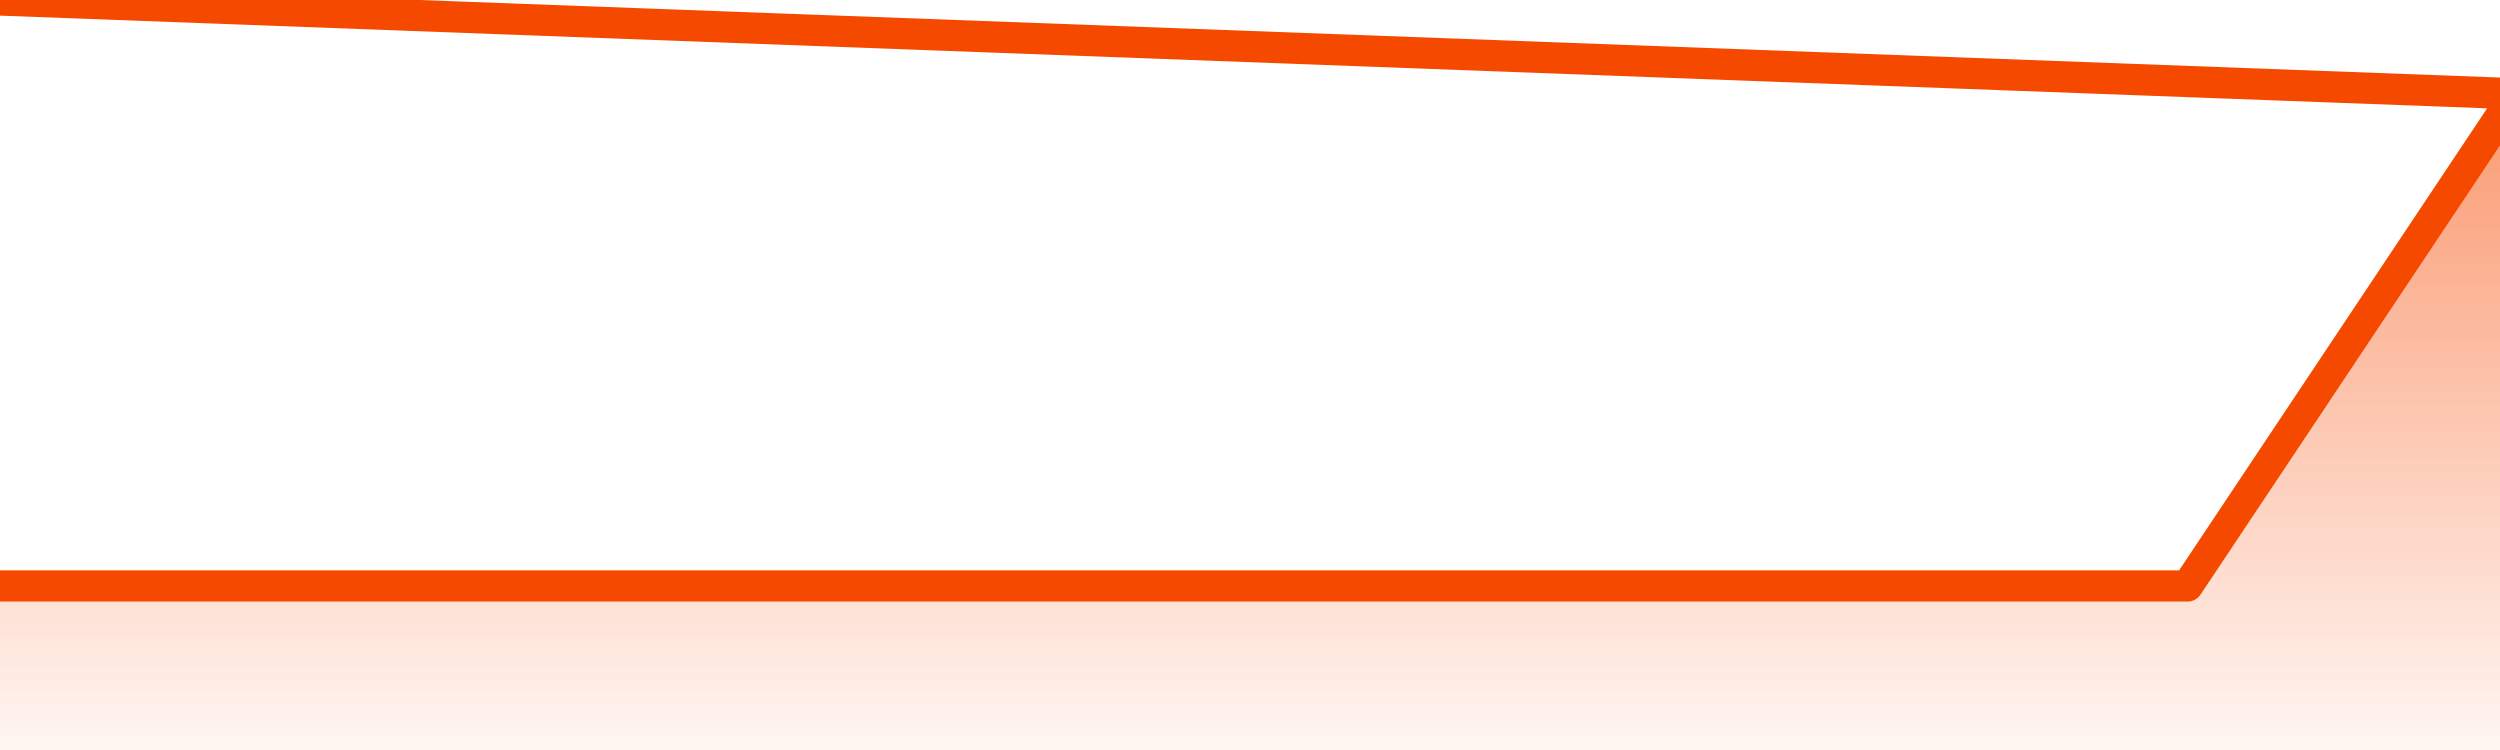
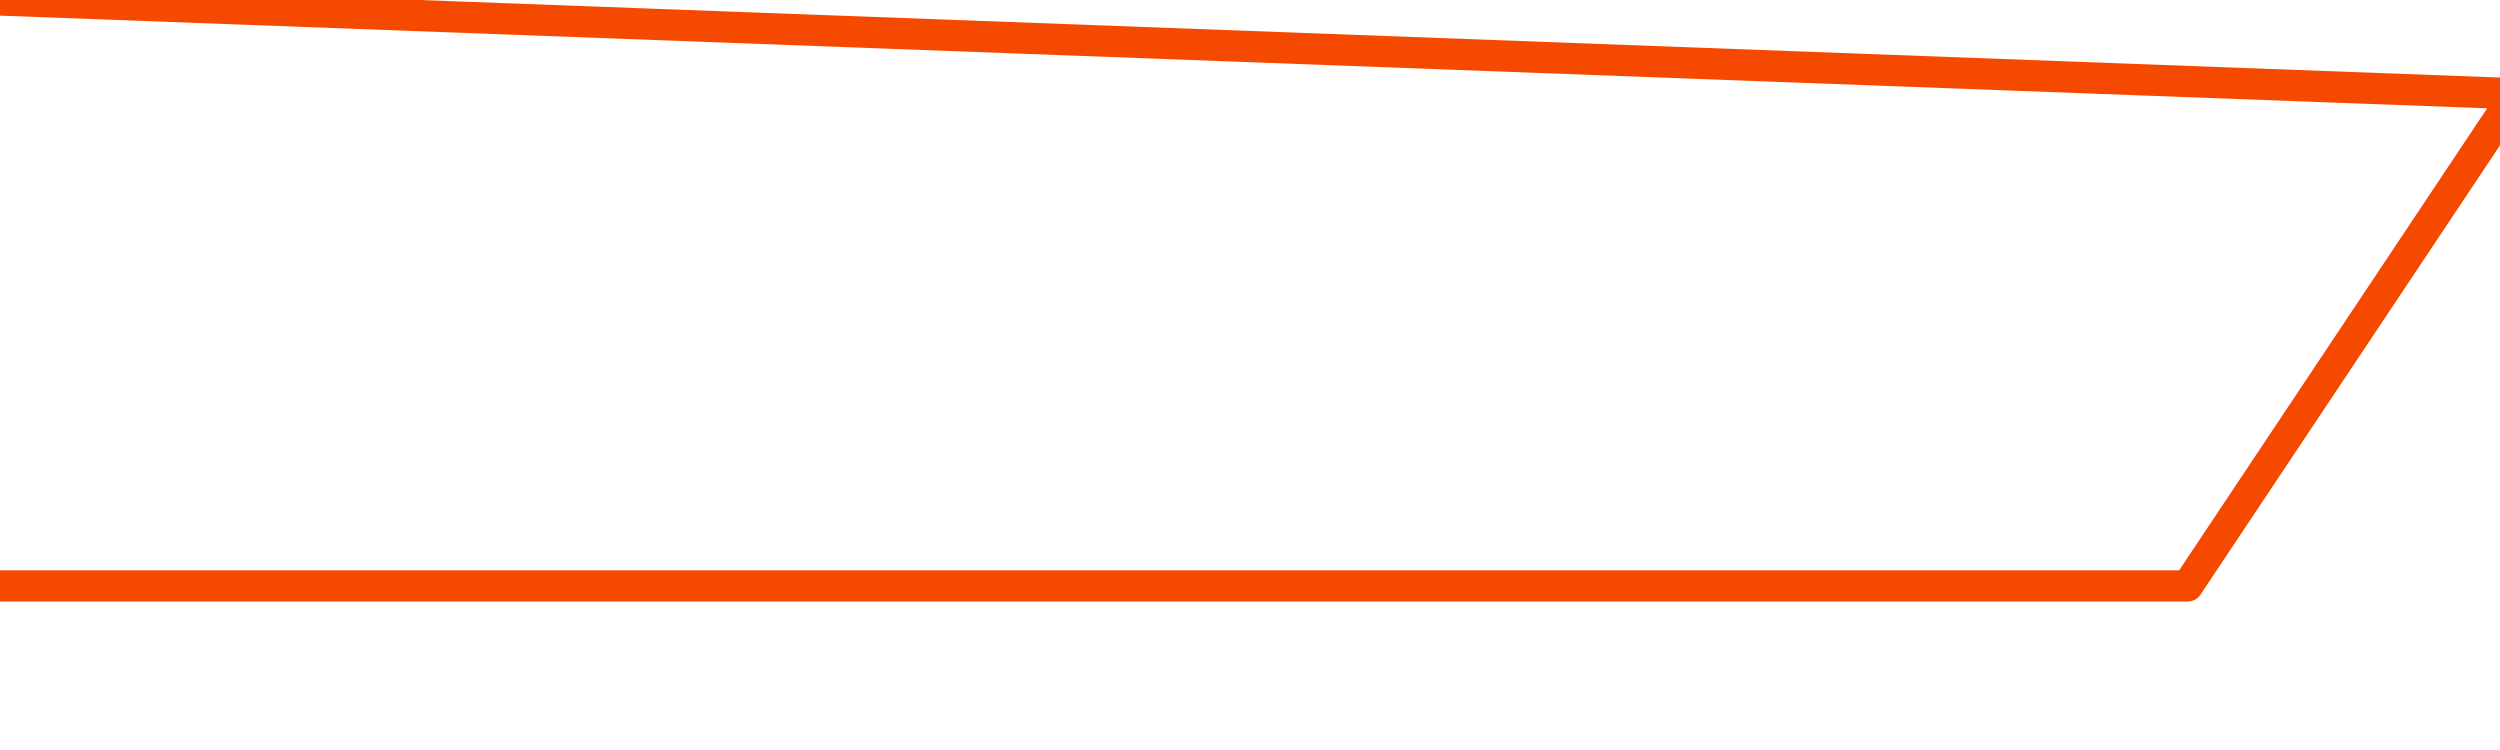
<svg xmlns="http://www.w3.org/2000/svg" version="1.1" width="80" height="24" viewBox="0 0 80 24">
  <defs>
    <linearGradient x1=".5" x2=".5" y2="1" id="gradient">
      <stop offset="0" stop-color="#F64900" />
      <stop offset="1" stop-color="#f64900" stop-opacity="0" />
    </linearGradient>
  </defs>
-   <path fill="url(#gradient)" fill-opacity="0.56" stroke="none" d="M 0,26 0.0,18.75 3.5,18.75 7.0,18.75 10.5,18.75 14.0,18.75 17.5,18.75 21.0,18.75 24.5,18.75 28.0,18.75 31.5,18.75 35.0,18.75 38.5,18.75 42.0,18.75 45.5,18.75 49.0,18.75 52.5,18.75 56.0,18.75 59.5,18.75 63.0,18.75 66.5,18.75 70.0,18.75 73.5,13.5 77.0,8.25 80.5,3.0 82,26 Z" />
  <path fill="none" stroke="#F64900" stroke-width="1" stroke-linejoin="round" stroke-linecap="round" d="M 0.0,18.75 3.5,18.75 7.0,18.75 10.5,18.75 14.0,18.75 17.5,18.75 21.0,18.75 24.5,18.75 28.0,18.75 31.5,18.75 35.0,18.75 38.5,18.75 42.0,18.75 45.5,18.75 49.0,18.75 52.5,18.75 56.0,18.75 59.5,18.75 63.0,18.75 66.5,18.75 70.0,18.75 73.5,13.5 77.0,8.25 80.5,3.0.join(' ') }" />
</svg>